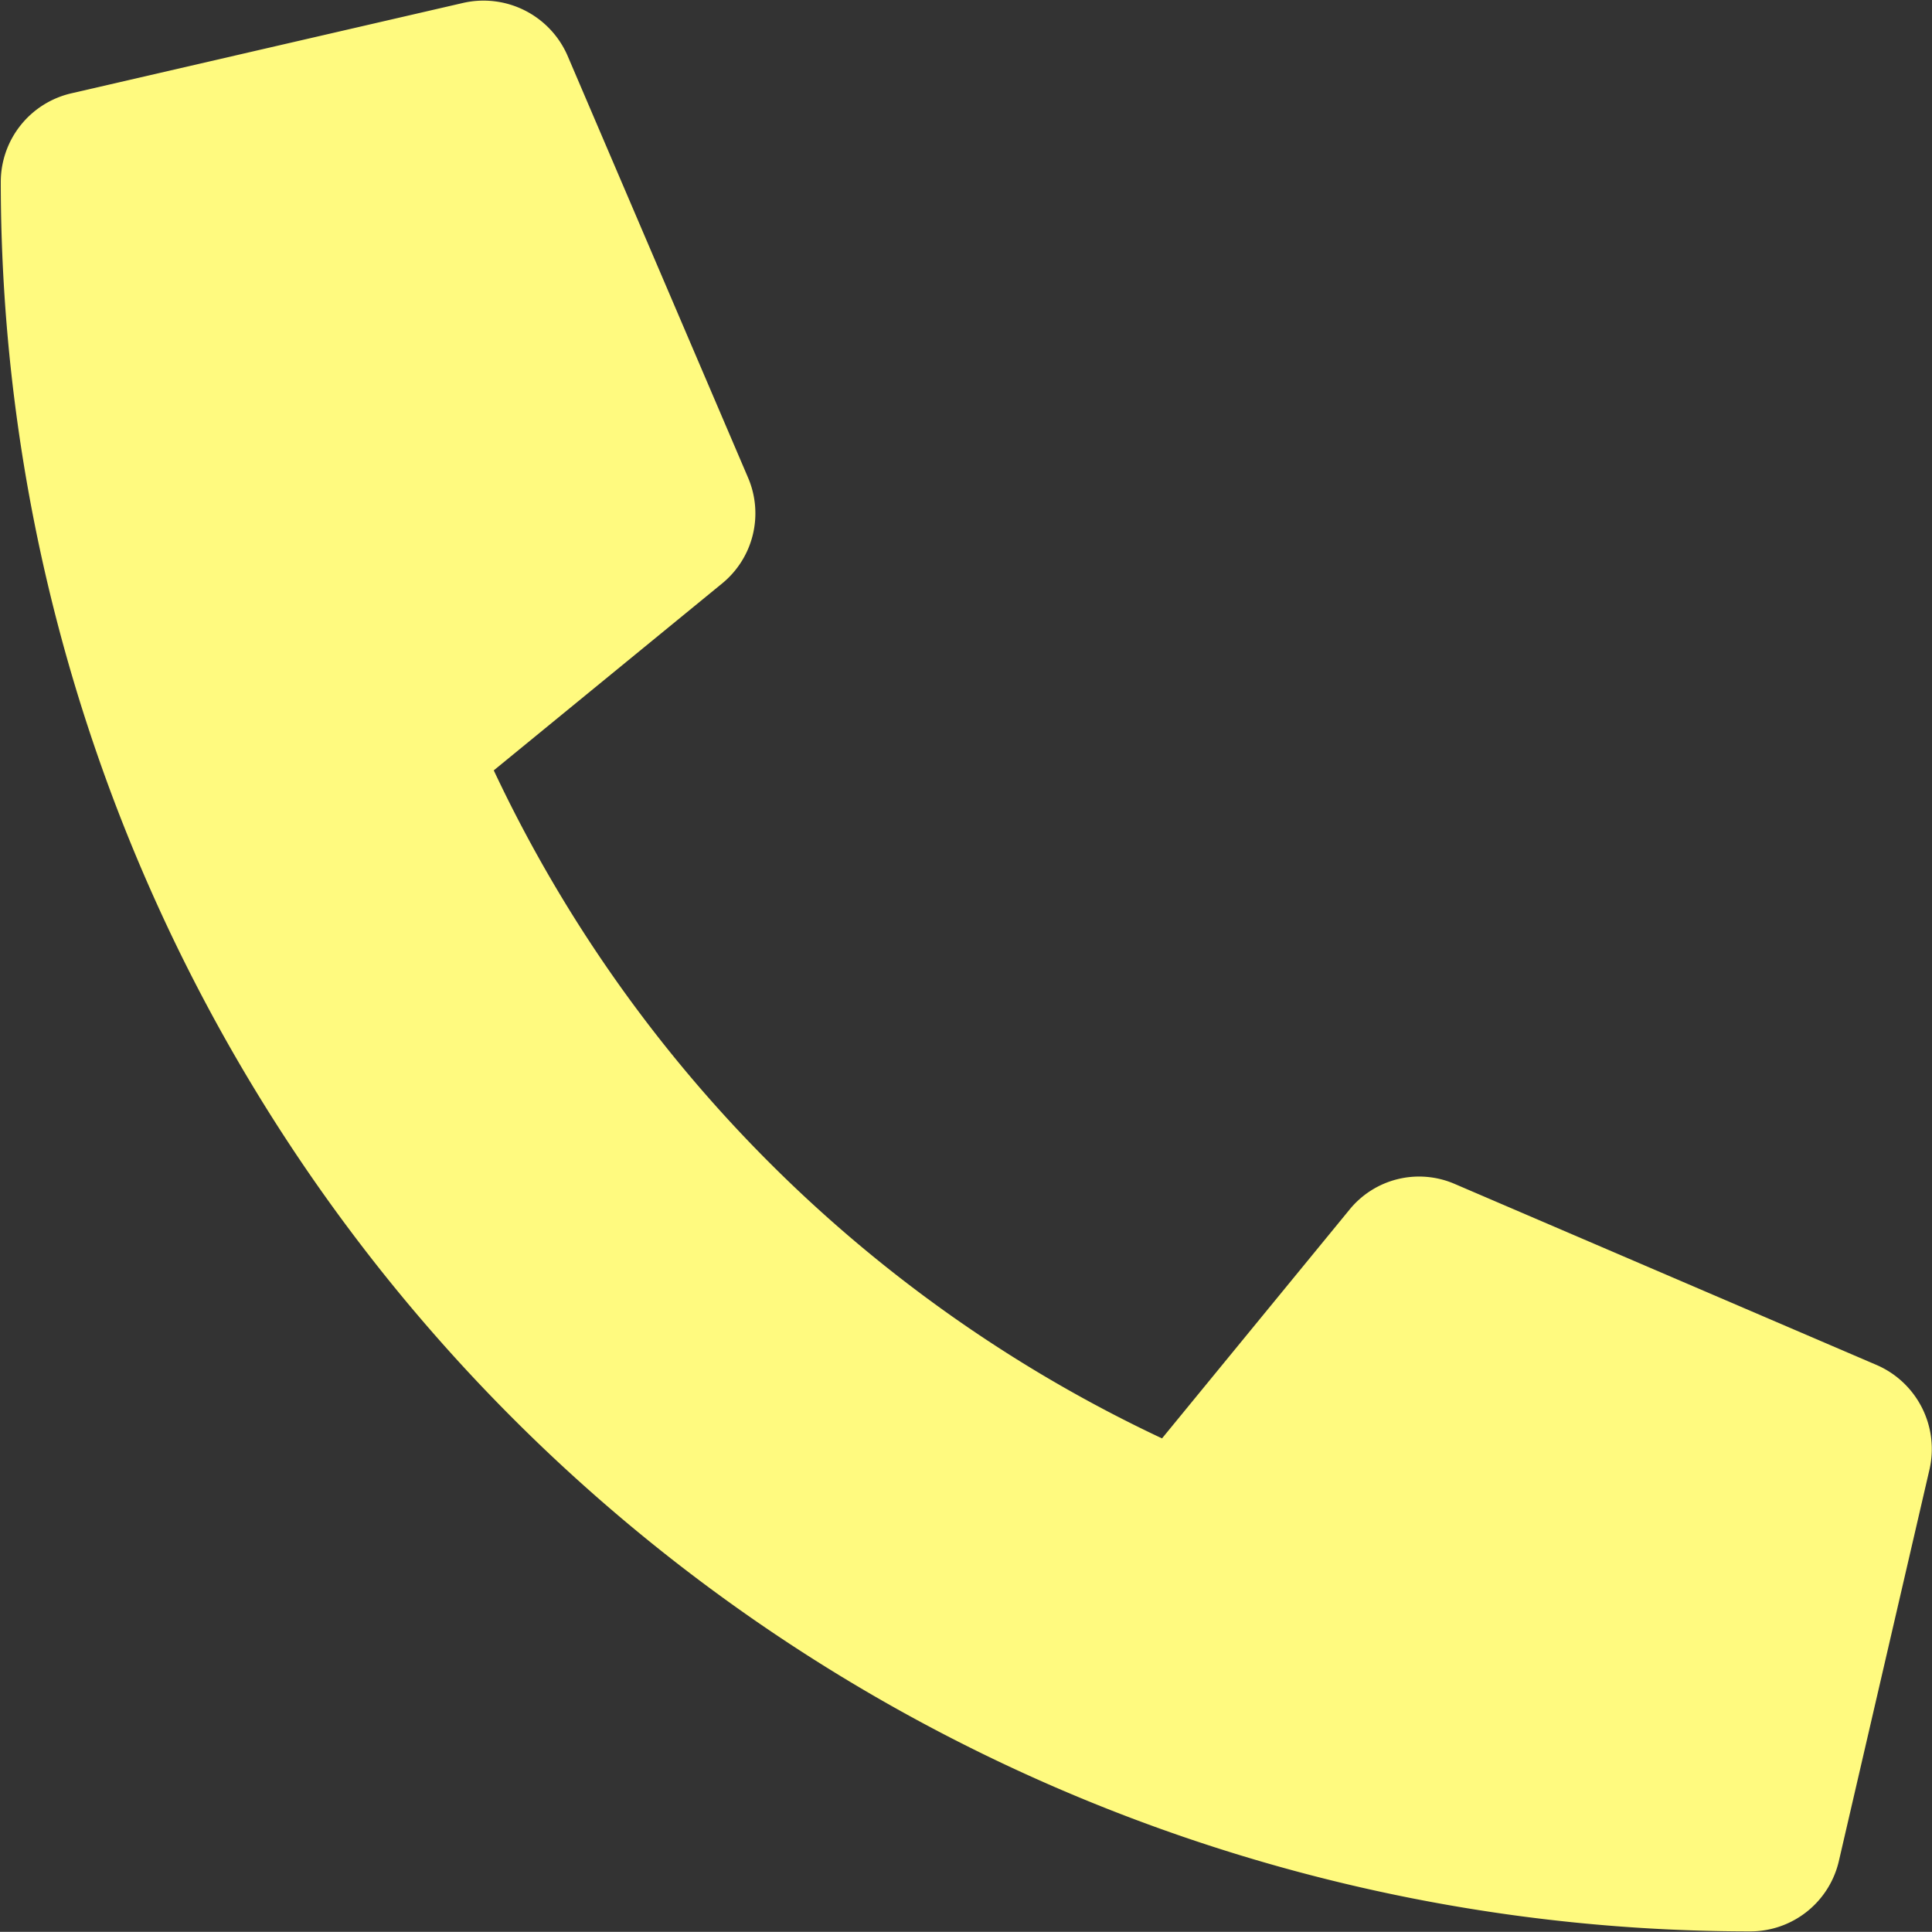
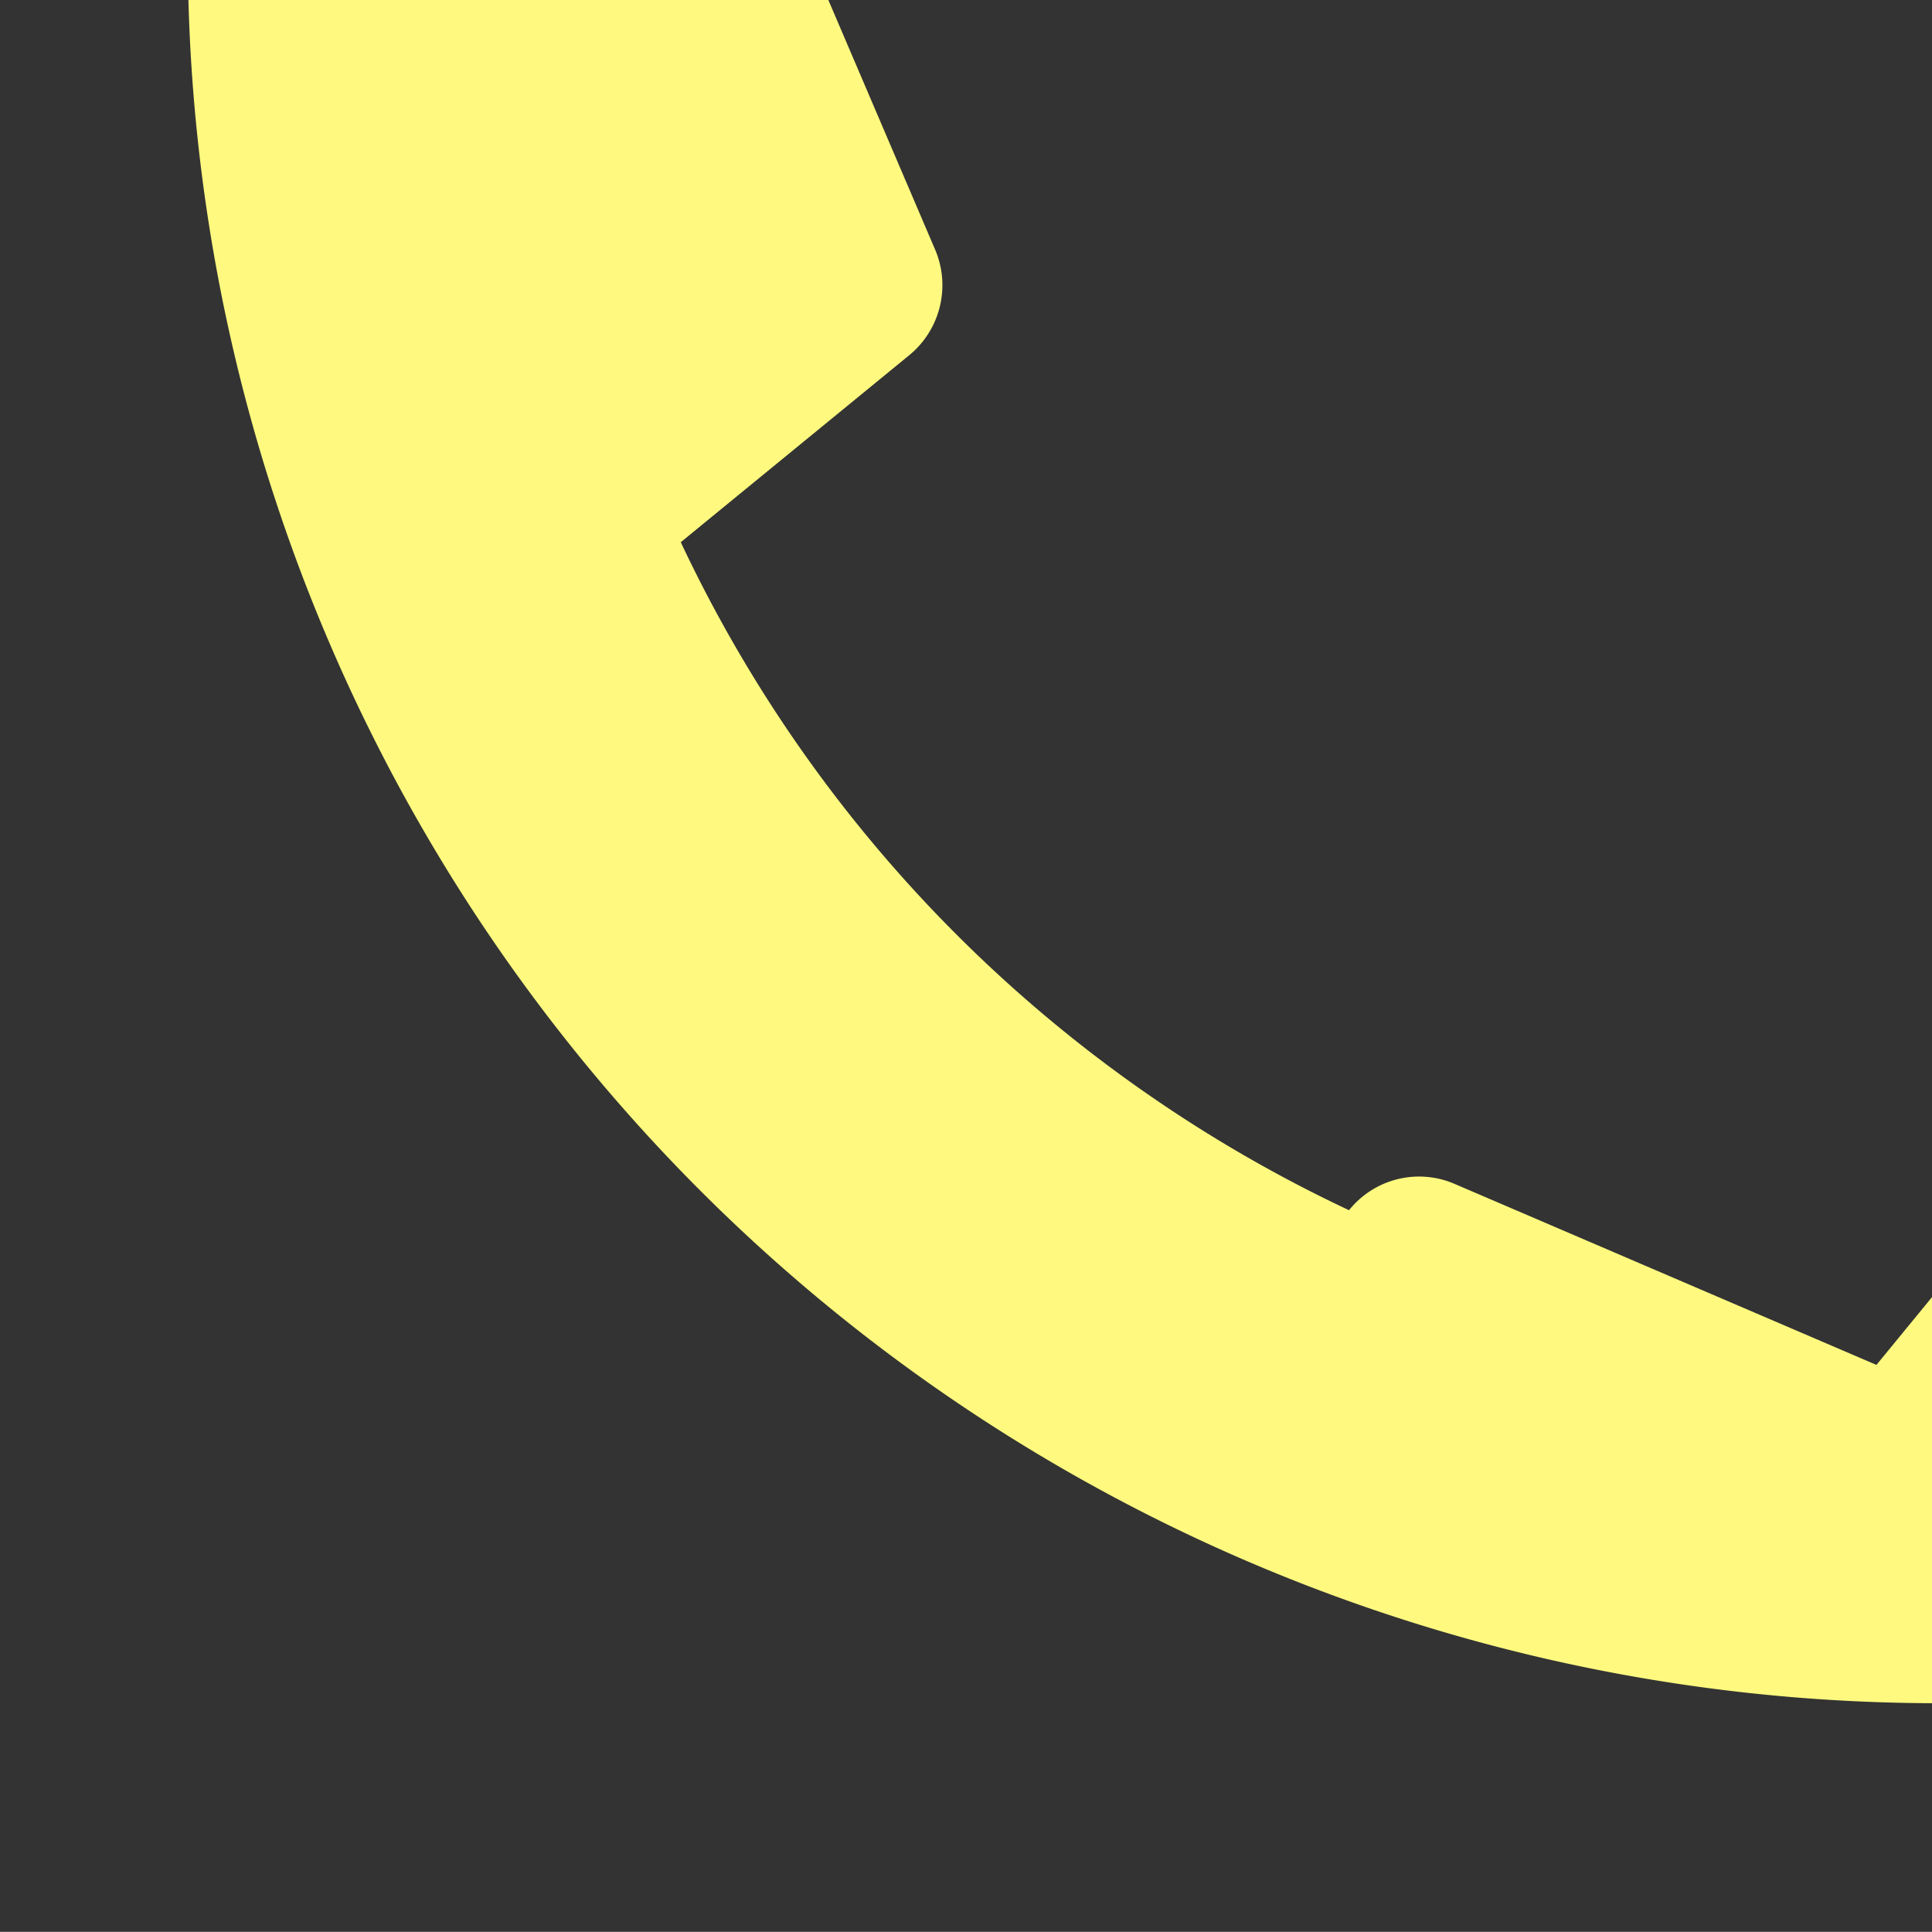
<svg xmlns="http://www.w3.org/2000/svg" width="24.69" height="24.688" viewBox="0 0 24.69 24.688">
  <rect x="0" y="0" width="24.69" height="24.688" fill="#333333" stroke="none" />
  <defs>
    <style>
      .cls-1 {
        fill: #fffa7f;
        fill-rule: evenodd;
      }
    </style>
  </defs>
-   <path id="icn_tel01.svg" class="cls-1" d="M1316.7,70.131l-5.39-2.313a1.146,1.146,0,0,0-1.35.336l-2.39,2.916a17.805,17.805,0,0,1-8.54-8.537l2.92-2.39a1.157,1.157,0,0,0,.33-1.35l-2.31-5.4a1.171,1.171,0,0,0-1.33-.668l-5.01,1.156a1.163,1.163,0,0,0-.9,1.124,22.363,22.363,0,0,0,22.36,22.365,1.161,1.161,0,0,0,1.13-.9l1.16-5.012a1.17,1.17,0,0,0-.68-1.327h0Z" transform="translate(-1292.72 -52.688)" />
+   <path id="icn_tel01.svg" class="cls-1" d="M1316.7,70.131l-5.39-2.313a1.146,1.146,0,0,0-1.35.336a17.805,17.805,0,0,1-8.54-8.537l2.92-2.39a1.157,1.157,0,0,0,.33-1.35l-2.31-5.4a1.171,1.171,0,0,0-1.33-.668l-5.01,1.156a1.163,1.163,0,0,0-.9,1.124,22.363,22.363,0,0,0,22.36,22.365,1.161,1.161,0,0,0,1.13-.9l1.16-5.012a1.17,1.17,0,0,0-.68-1.327h0Z" transform="translate(-1292.72 -52.688)" />
</svg>